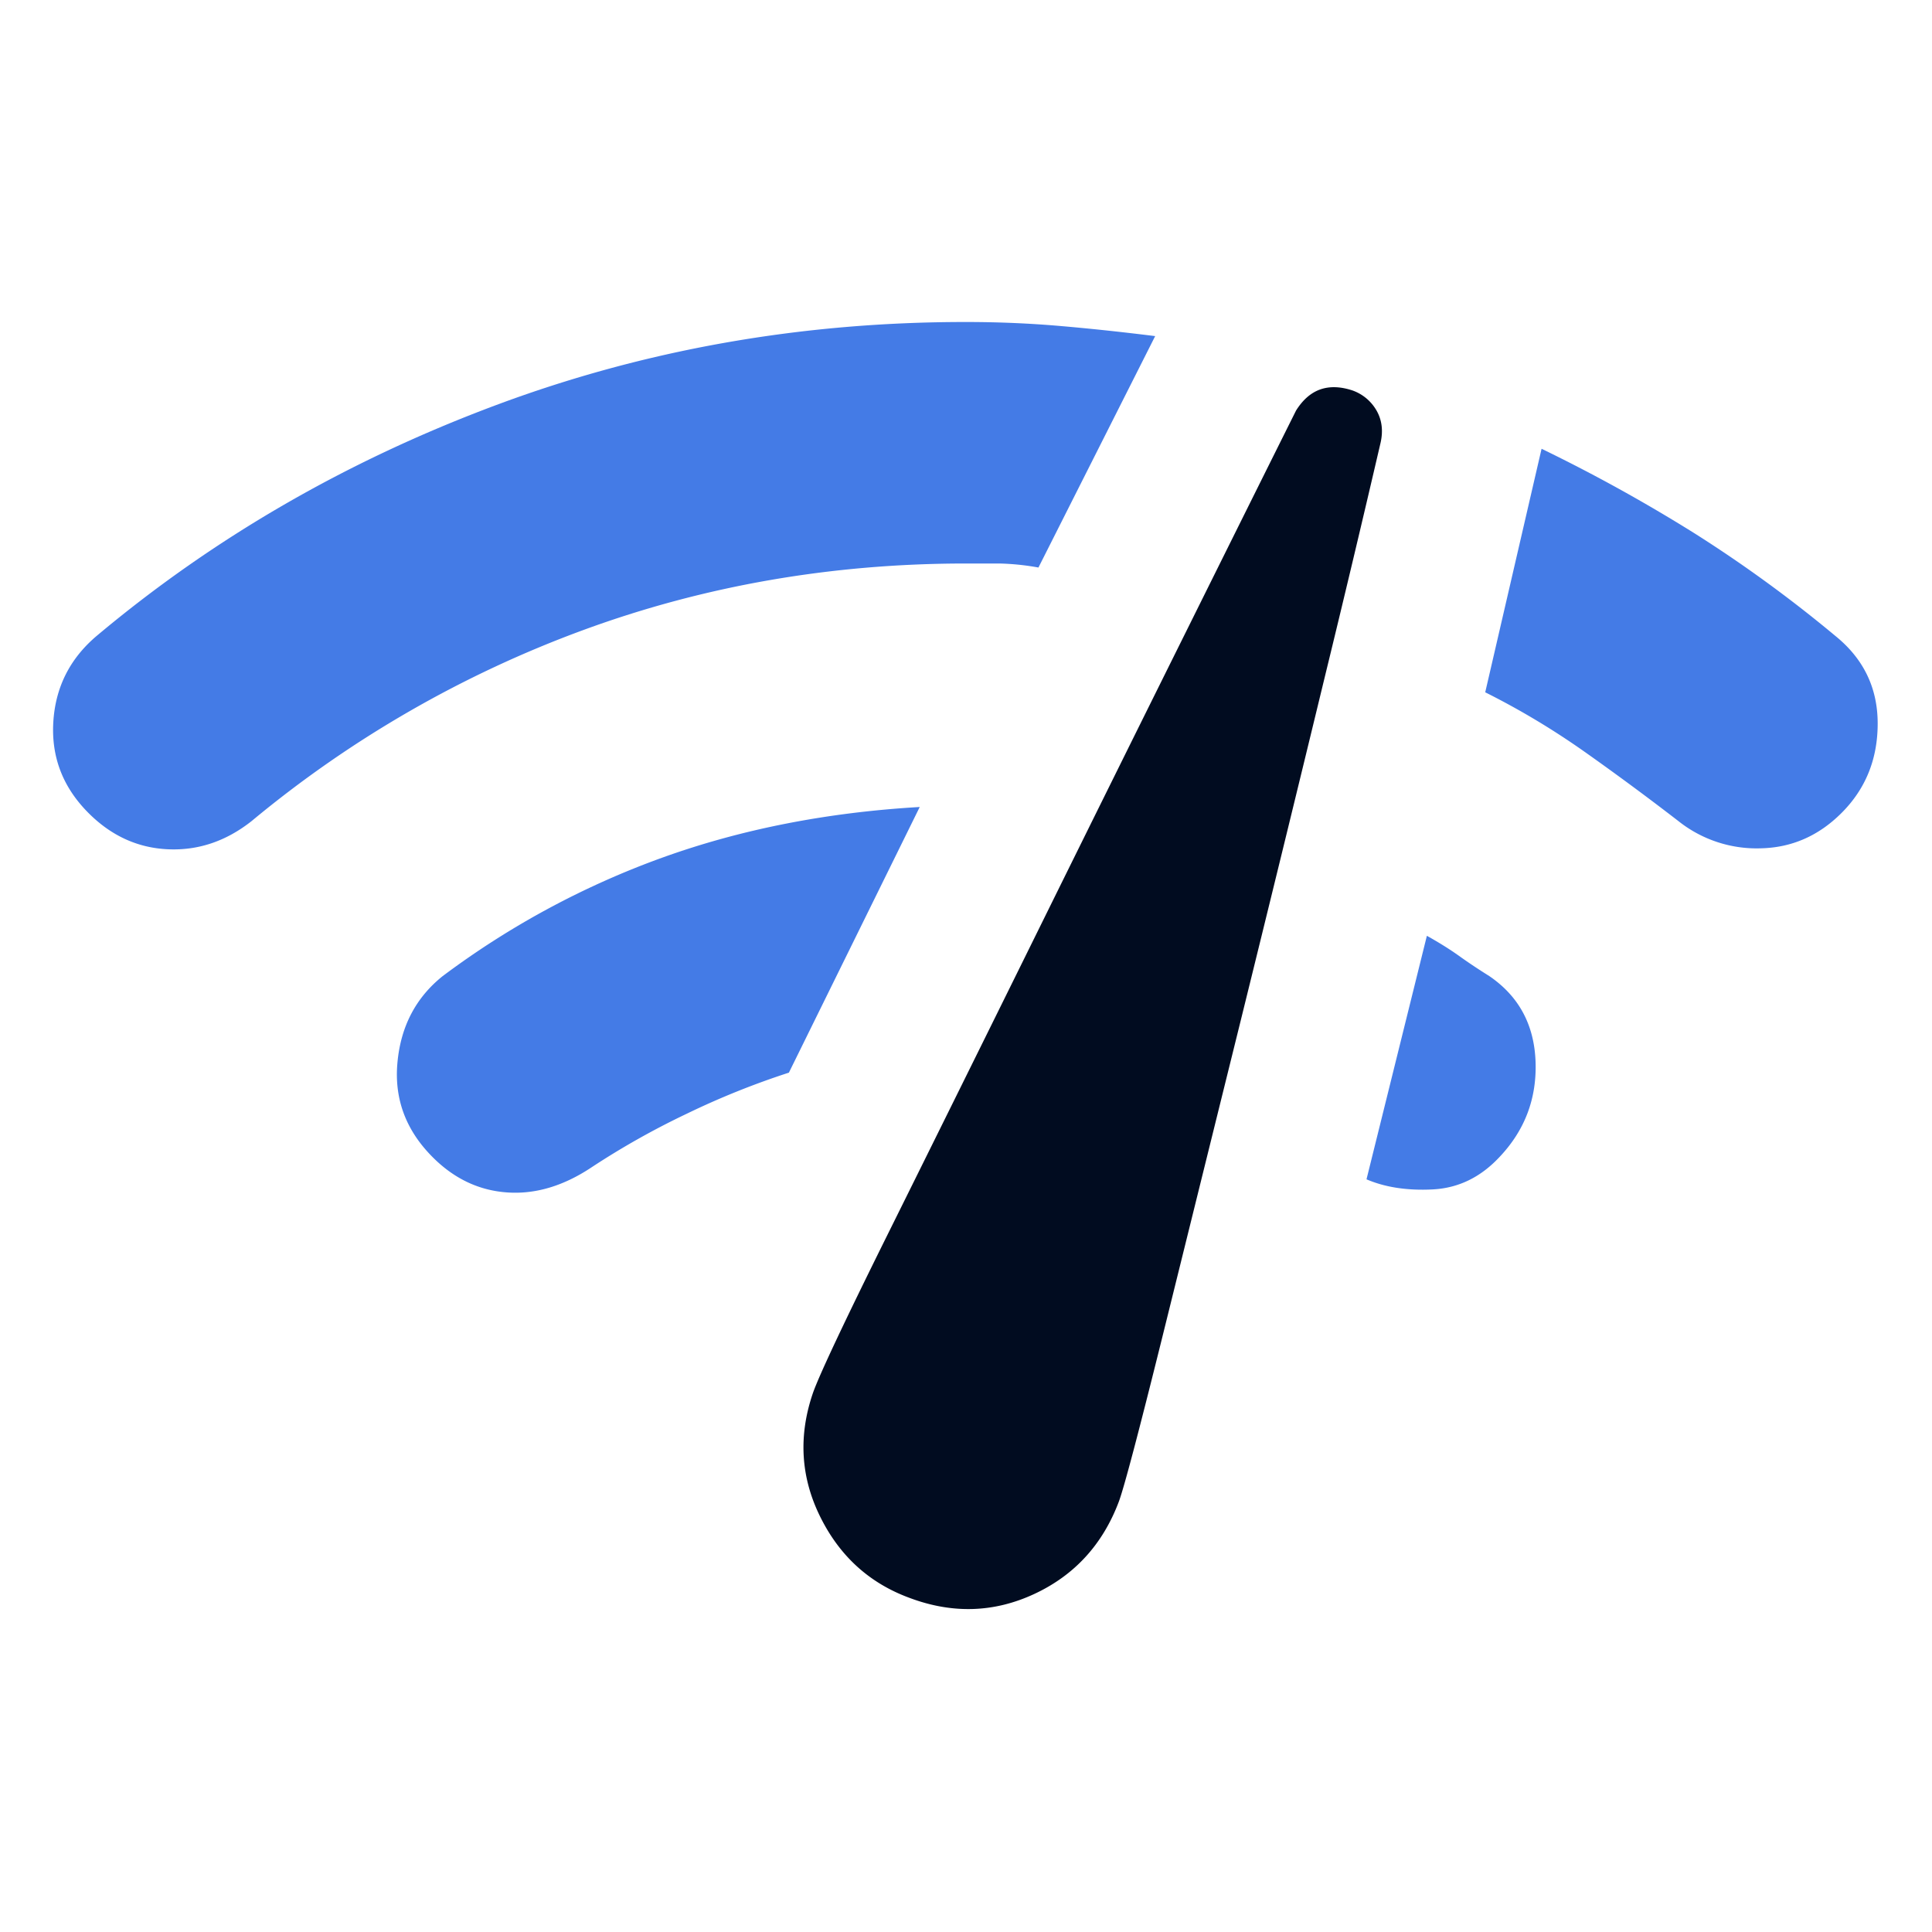
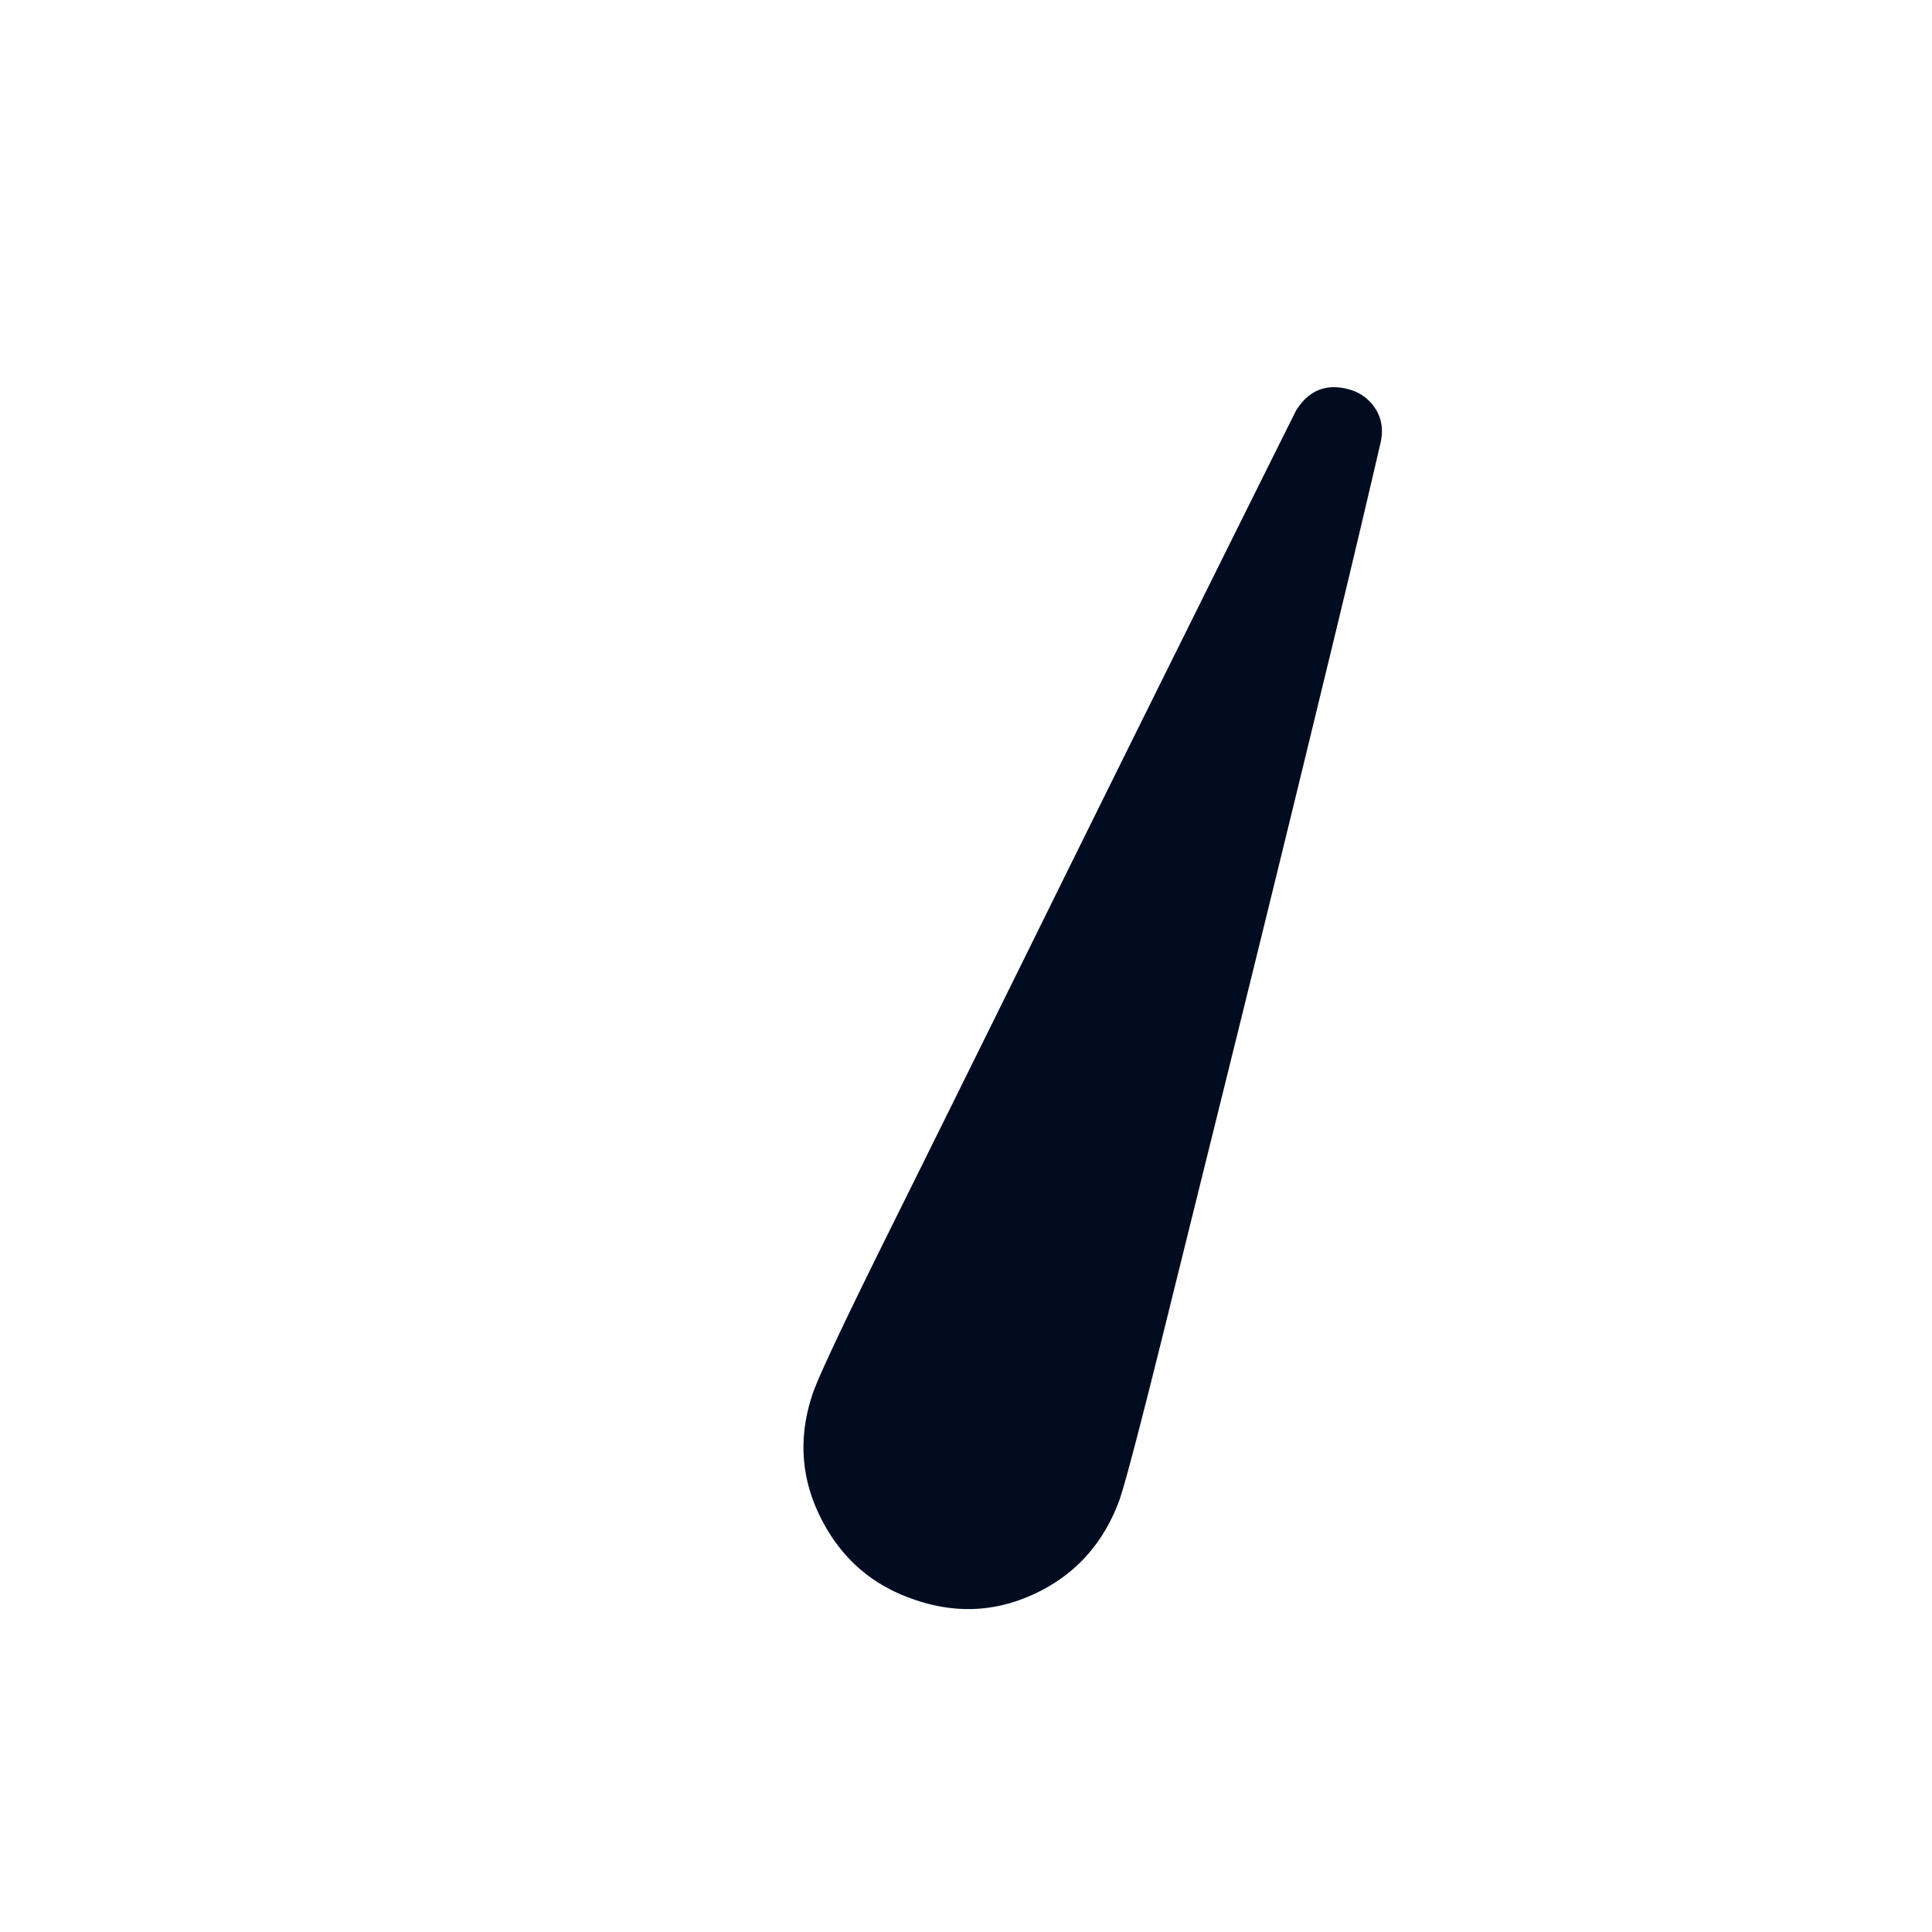
<svg xmlns="http://www.w3.org/2000/svg" width="60" height="60" viewBox="0 0 60 60" fill="none">
-   <path d="M57.188 25.25c-.709.708-1.542 1.073-2.5 1.095a3.904 3.904 0 0 1-2.563-.845 85.936 85.936 0 0 0-2.875-2.125c-1-.708-2.041-1.333-3.125-1.875l1.75-7.563a50.621 50.621 0 0 1 4.75 2.626A41.452 41.452 0 0 1 57 19.75c.875.708 1.313 1.615 1.313 2.72 0 1.105-.375 2.032-1.125 2.78Zm-54.438 0c-.792-.792-1.157-1.73-1.095-2.813.062-1.083.51-1.979 1.345-2.687 3.625-3.042 7.75-5.428 12.375-7.158C20 10.862 24.875 9.998 30 10c1 0 1.98.042 2.938.125.958.083 1.937.188 2.937.313l-3.625 7.187a7.746 7.746 0 0 0-1.217-.125H30c-4.166 0-8.125.688-11.875 2.063A34.986 34.986 0 0 0 7.813 25.5c-.792.625-1.657.917-2.595.875-.939-.042-1.761-.417-2.468-1.125Zm43.813 10.688c-.584.624-1.271.958-2.063 1-.791.041-1.479-.063-2.062-.313l1.875-7.563c.375.209.708.417 1 .625.291.209.604.417.937.625.917.625 1.396 1.511 1.438 2.658.041 1.147-.334 2.136-1.125 2.968Zm-33.125 0c-.834-.834-1.199-1.813-1.095-2.938.103-1.125.572-2.02 1.407-2.688a26.24 26.24 0 0 1 6.845-3.687c2.439-.875 5.094-1.396 7.968-1.563l-4.063 8.25a24.805 24.805 0 0 0-3.187 1.283 24.524 24.524 0 0 0-2.938 1.655c-.875.583-1.75.844-2.625.782-.875-.061-1.646-.426-2.312-1.094Z" fill="#447BE6" />
  <path d="M25.468 47.095c.605 1.228 1.532 2.072 2.782 2.53 1.334.5 2.625.458 3.875-.125s2.125-1.542 2.625-2.875c.167-.457.615-2.154 1.345-5.092l2.438-9.845c.895-3.624 1.759-7.155 2.592-10.593a665.994 665.994 0 0 0 1.75-7.345c.084-.375.042-.708-.125-1a1.397 1.397 0 0 0-.75-.625c-.375-.123-.708-.133-1-.03-.291.103-.541.322-.75.655-.665 1.332-1.779 3.57-3.342 6.718a4018.253 4018.253 0 0 0-4.813 9.72 4933.7 4933.7 0 0 1-4.5 9.092c-1.355 2.73-2.136 4.387-2.345 4.97-.46 1.335-.387 2.617.218 3.845Z" fill="#010C20" />
</svg>